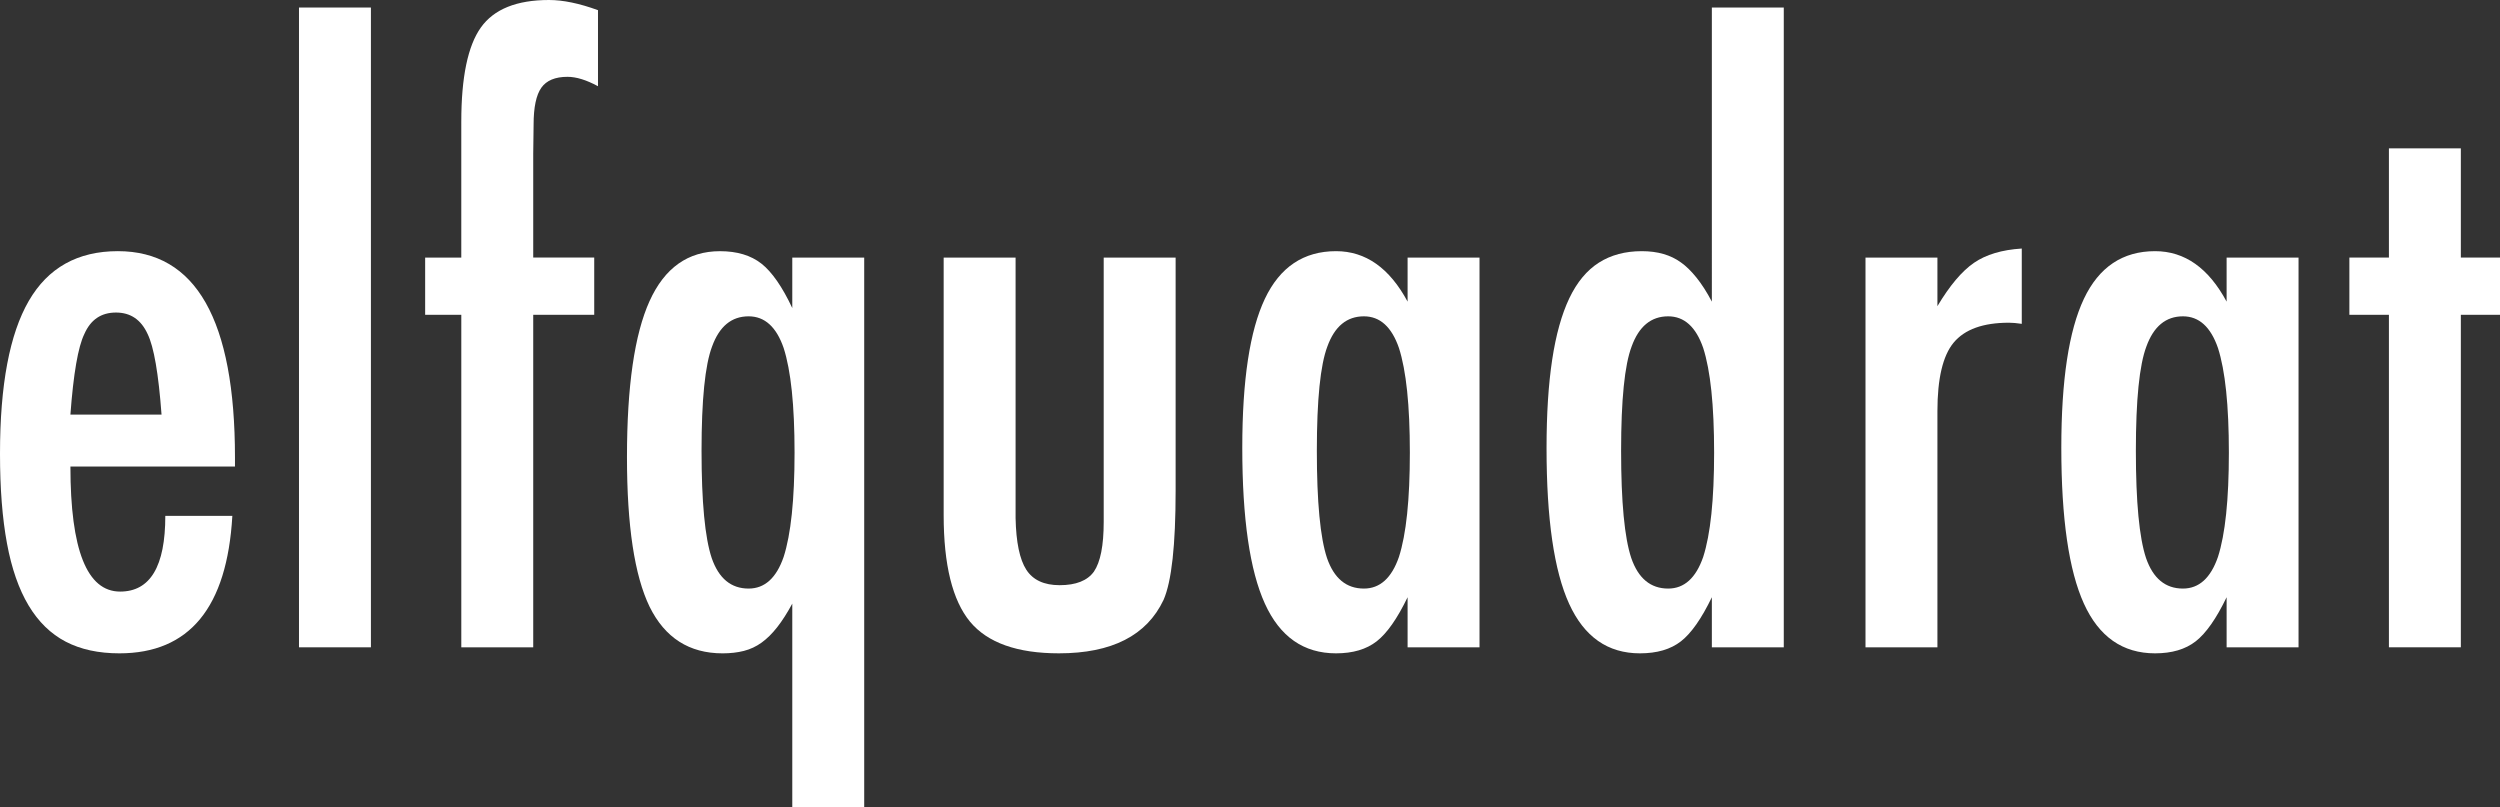
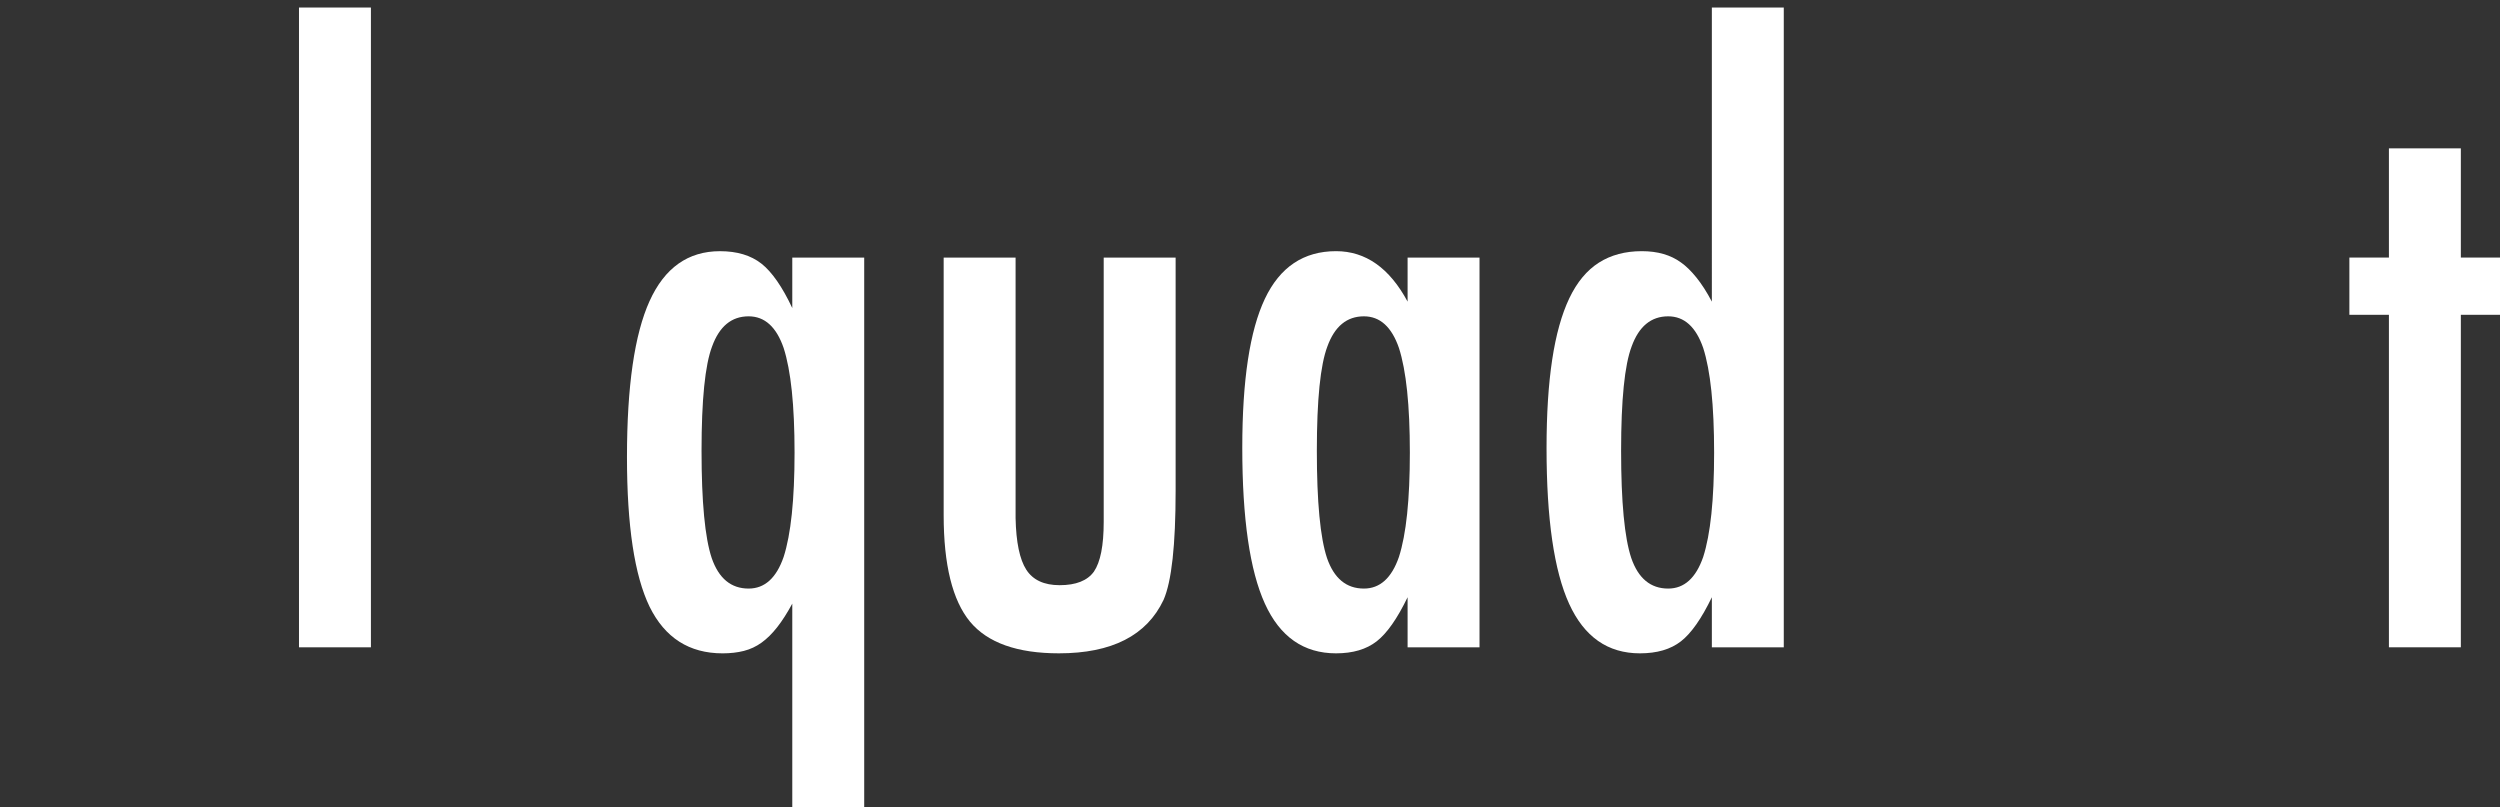
<svg xmlns="http://www.w3.org/2000/svg" version="1.1" id="Ebene_1" x="0px" y="0px" width="249.999px" height="80.697px" viewBox="0 0 249.999 80.697" enable-background="new 0 0 249.999 80.697" xml:space="preserve">
  <rect x="0" y="0" width="249.999" height="80.697" fill="#333333" stroke="none" />
  <g>
-     <path fill="#FFFFFF" d="M16.531,51.589h6.703c-0.527,9.163-4.293,13.745-11.297,13.745c-2.083,0-3.872-0.389-5.366-1.167   c-1.494-0.778-2.73-1.983-3.709-3.615s-1.701-3.703-2.165-6.213C0.232,51.828,0,48.84,0,45.376c0-6.879,0.96-11.975,2.881-15.289   c1.92-3.314,4.889-4.971,8.906-4.971c7.807,0,11.711,6.878,11.711,20.636v0.904H7.042c0,8.334,1.657,12.502,4.971,12.502   C15.025,59.158,16.531,56.635,16.531,51.589z M16.154,41.459c-0.301-4.092-0.766-6.778-1.393-8.059   c-0.653-1.431-1.707-2.146-3.163-2.146c-1.481,0-2.536,0.715-3.163,2.146c-0.627,1.281-1.092,3.967-1.394,8.059H16.154z" />
    <path fill="#FFFFFF" d="M29.899,0.753h7.192v63.978h-7.192V0.753z" />
-     <path fill="#FFFFFF" d="M42.514,25.757h3.615V12.163c0-4.443,0.653-7.582,1.958-9.414C49.393,0.917,51.665,0,54.903,0   c1.406,0,3.038,0.339,4.896,1.017v7.606c-1.155-0.627-2.172-0.941-3.05-0.941c-1.23,0-2.103,0.364-2.617,1.092   s-0.772,1.958-0.772,3.69l-0.038,2.937v10.355h6.1v5.724h-6.1v33.25h-7.192V31.48h-3.615V25.757z" />
    <path fill="#FFFFFF" d="M86.42,80.697h-7.192V60.363c-0.502,0.929-1.004,1.713-1.506,2.354s-1.023,1.155-1.563,1.544   c-0.54,0.389-1.129,0.666-1.77,0.829c-0.64,0.163-1.35,0.245-2.128,0.245c-3.338,0-5.773-1.556-7.305-4.669   c-1.506-3.113-2.259-8.096-2.259-14.949c0-7.08,0.753-12.282,2.259-15.609c1.506-3.326,3.854-4.989,7.042-4.989   c1.707,0,3.087,0.414,4.142,1.243c1.054,0.829,2.083,2.31,3.088,4.443v-5.046h7.192V80.697z M70.154,45.075   c0,5.121,0.339,8.698,1.017,10.732c0.703,2.033,1.933,3.05,3.69,3.05c1.606,0,2.774-1.055,3.502-3.163   c0.728-2.26,1.092-5.736,1.092-10.431c0-4.719-0.364-8.209-1.092-10.468c-0.728-2.109-1.896-3.163-3.502-3.163   c-1.707,0-2.924,1.004-3.652,3.012C70.505,36.501,70.154,39.979,70.154,45.075z" />
    <path fill="#FFFFFF" d="M94.366,25.757h7.192v26.058c0.05,2.41,0.408,4.13,1.073,5.159c0.665,1.029,1.776,1.544,3.333,1.544   c1.632,0,2.774-0.452,3.427-1.356c0.652-0.954,0.979-2.611,0.979-4.971v-3.125V25.757h7.192v23.309   c0,5.448-0.402,9.088-1.205,10.92c-1.682,3.565-5.171,5.347-10.468,5.347c-4.167,0-7.13-1.054-8.887-3.163   c-1.757-2.134-2.636-5.686-2.636-10.657V25.757z" />
    <path fill="#FFFFFF" d="M147.951,25.757v38.974h-7.192v-5.008c-1.029,2.134-2.059,3.603-3.088,4.406   c-1.029,0.804-2.385,1.205-4.067,1.205c-3.238,0-5.611-1.657-7.117-4.971c-1.506-3.313-2.259-8.51-2.259-15.589   c0-6.753,0.753-11.717,2.259-14.893s3.879-4.764,7.117-4.764c2.962,0,5.347,1.682,7.155,5.046v-4.406H147.951z M131.684,45.075   c0,5.121,0.339,8.698,1.017,10.732c0.703,2.033,1.933,3.05,3.69,3.05c1.606,0,2.774-1.055,3.502-3.163   c0.728-2.26,1.092-5.736,1.092-10.431c0-4.719-0.364-8.209-1.092-10.468c-0.728-2.109-1.896-3.163-3.502-3.163   c-1.707,0-2.925,1.004-3.653,3.012C132.035,36.501,131.684,39.979,131.684,45.075z" />
    <path fill="#FFFFFF" d="M178.377,0.753v63.978h-7.192v-5.008c-1.029,2.134-2.059,3.603-3.088,4.406   c-1.029,0.804-2.397,1.205-4.104,1.205c-3.213,0-5.573-1.65-7.08-4.952s-2.259-8.492-2.259-15.571c0-3.414,0.188-6.364,0.565-8.849   s0.948-4.531,1.713-6.138c0.766-1.606,1.751-2.793,2.956-3.559s2.636-1.148,4.292-1.148c1.582,0,2.887,0.376,3.917,1.13   c0.502,0.351,1.017,0.854,1.544,1.506c0.527,0.653,1.042,1.456,1.544,2.41V0.753H178.377z M162.11,45.075   c0,5.121,0.339,8.698,1.017,10.732c0.703,2.033,1.933,3.05,3.69,3.05c1.606,0,2.774-1.055,3.502-3.163   c0.728-2.26,1.092-5.736,1.092-10.431c0-4.719-0.364-8.209-1.092-10.468c-0.728-2.109-1.896-3.163-3.502-3.163   c-1.707,0-2.925,1.004-3.653,3.012C162.461,36.501,162.11,39.979,162.11,45.075z" />
-     <path fill="#FFFFFF" d="M186.549,25.757h7.192v4.858c1.23-2.059,2.447-3.502,3.652-4.331c1.205-0.829,2.799-1.306,4.783-1.431   v7.531c-0.502-0.075-0.929-0.113-1.281-0.113c-2.585,0-4.431,0.665-5.535,1.996c-1.08,1.306-1.619,3.59-1.619,6.854v23.61h-7.192   V25.757z" />
-     <path fill="#FFFFFF" d="M229.853,25.757v38.974h-7.192v-5.008c-1.029,2.134-2.058,3.603-3.087,4.406   c-1.029,0.804-2.385,1.205-4.067,1.205c-3.238,0-5.611-1.657-7.117-4.971c-1.506-3.313-2.259-8.51-2.259-15.589   c0-6.753,0.753-11.717,2.259-14.893c1.506-3.176,3.879-4.764,7.117-4.764c2.962,0,5.347,1.682,7.154,5.046v-4.406H229.853z    M213.586,45.075c0,5.121,0.339,8.698,1.017,10.732c0.703,2.033,1.933,3.05,3.69,3.05c1.606,0,2.773-1.055,3.501-3.163   c0.728-2.26,1.092-5.736,1.092-10.431c0-4.719-0.364-8.209-1.092-10.468c-0.728-2.109-1.895-3.163-3.501-3.163   c-1.707,0-2.925,1.004-3.653,3.012C213.938,36.501,213.586,39.979,213.586,45.075z" />
    <path fill="#FFFFFF" d="M238.891,14.836h7.192v10.92h3.916v5.724h-3.916v33.25h-7.192V31.48h-3.954v-5.724h3.954V14.836z" />
  </g>
</svg>